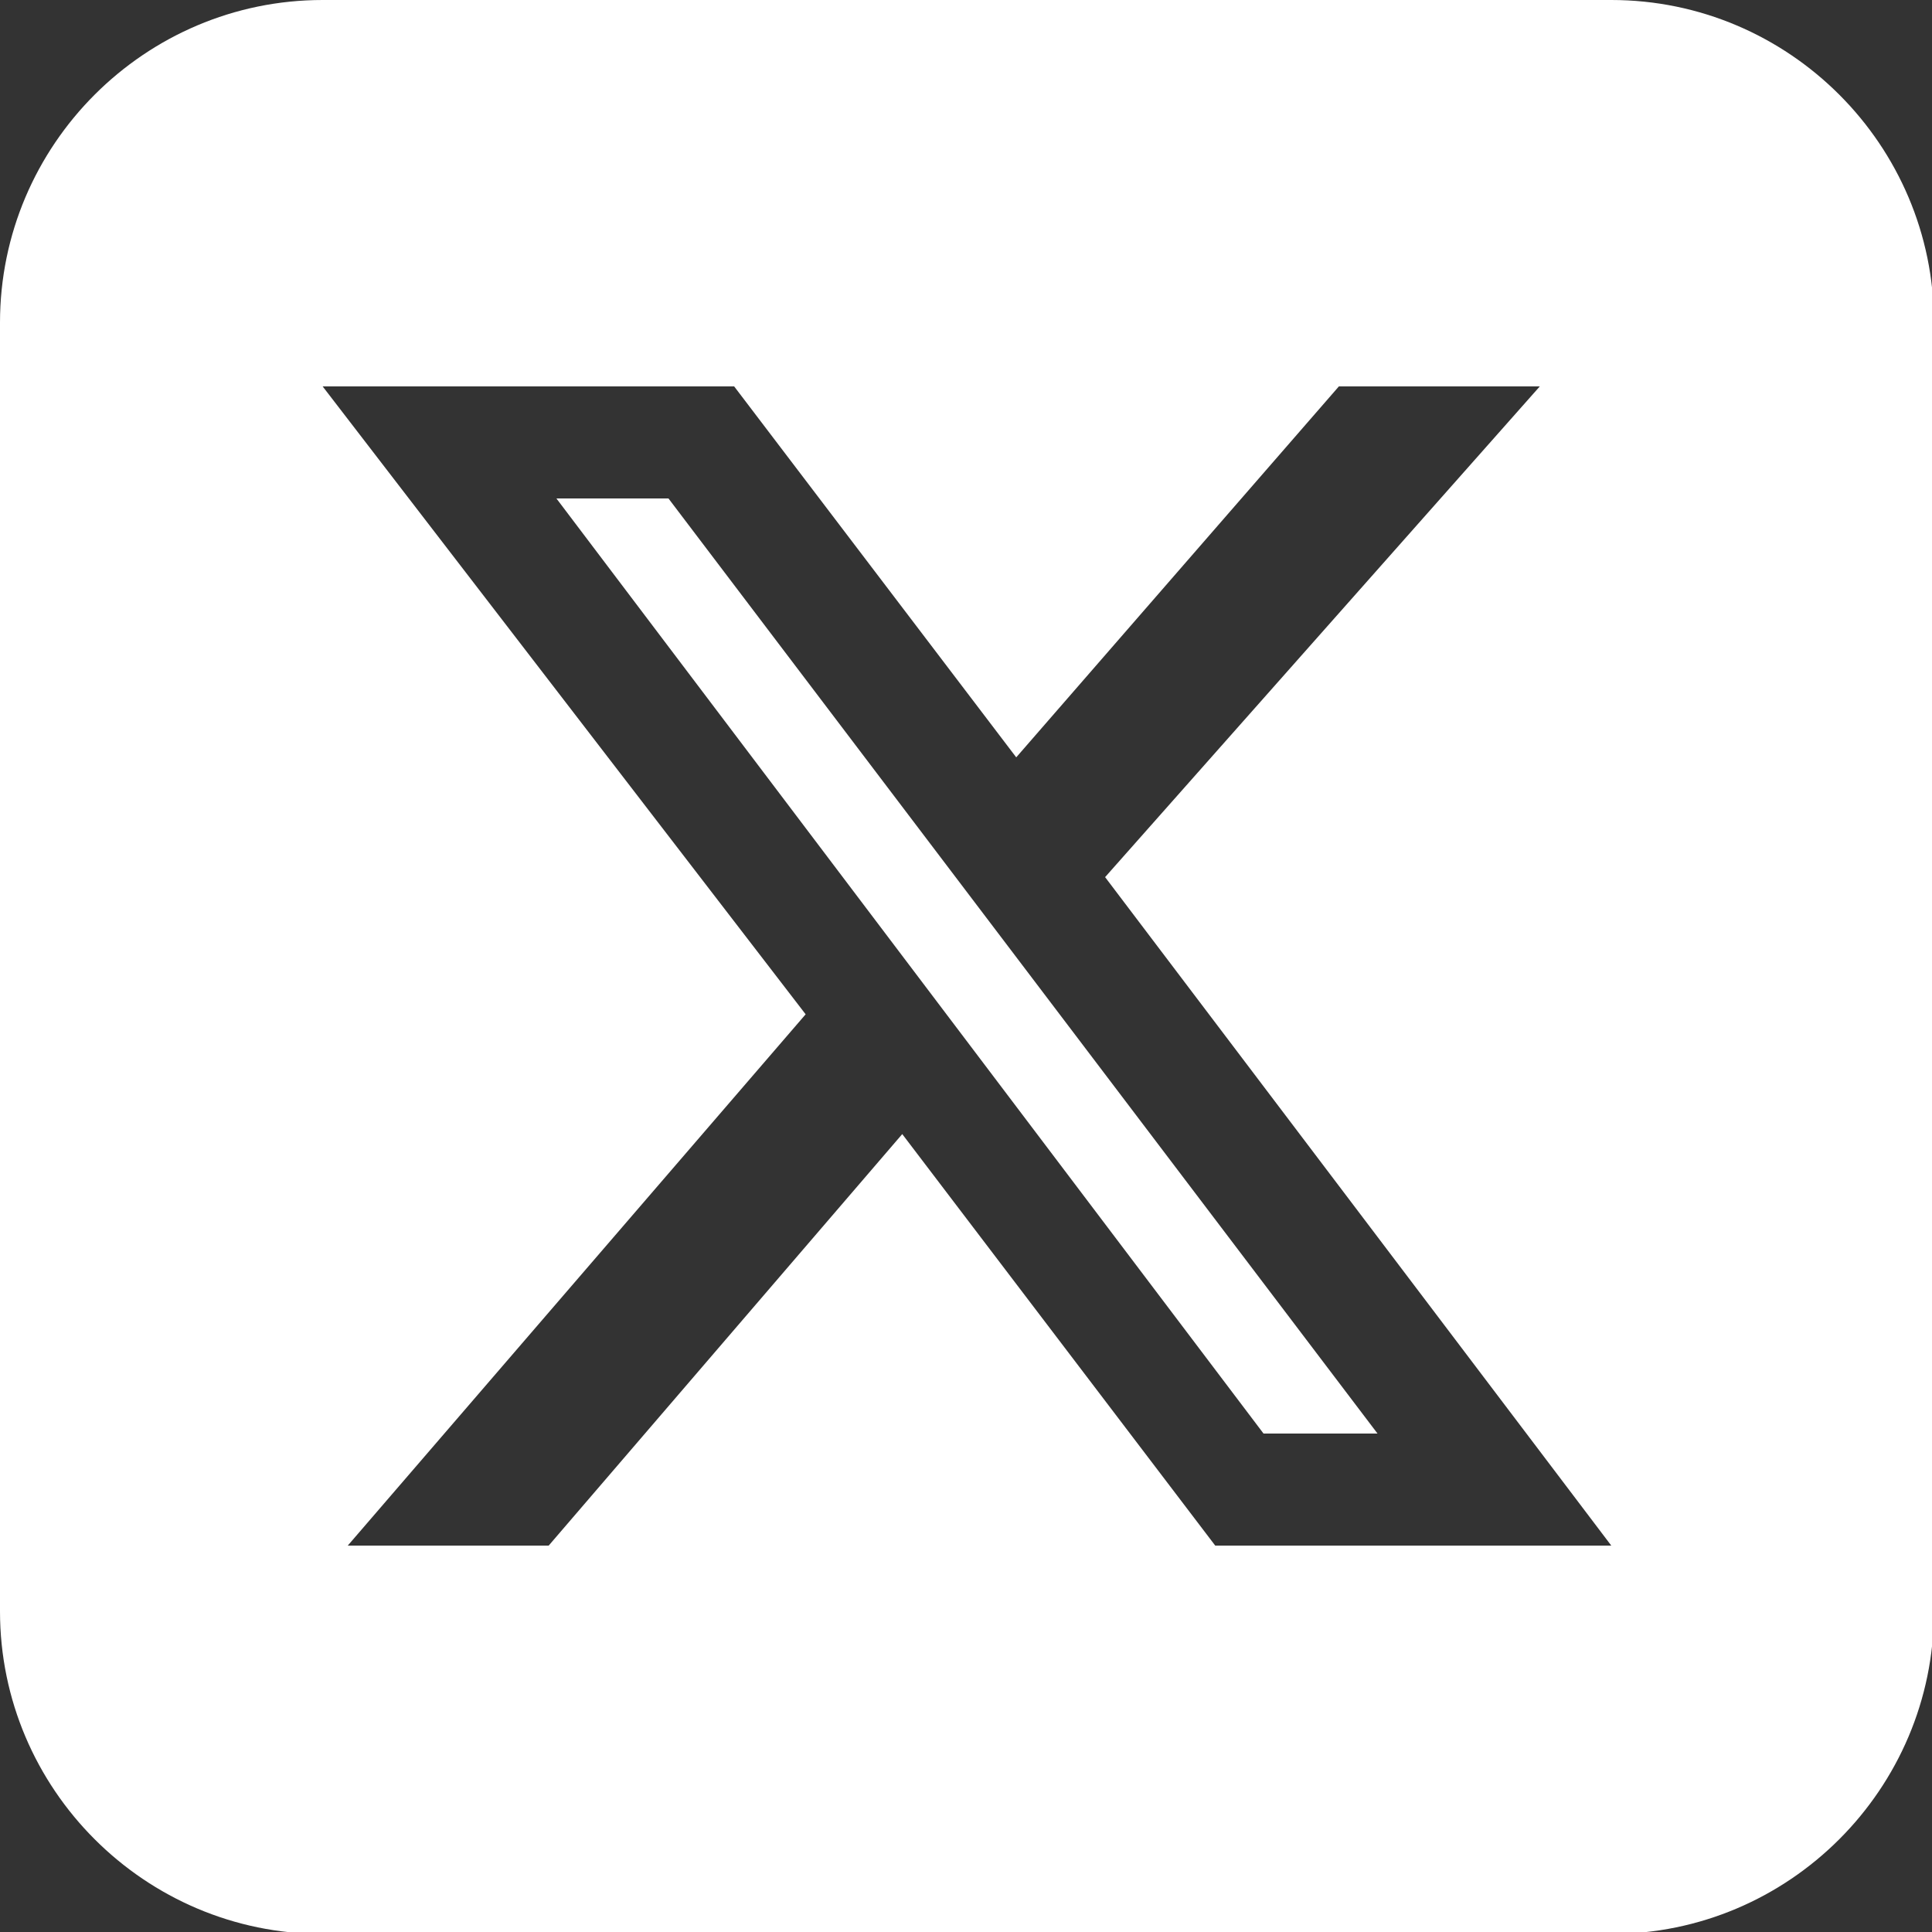
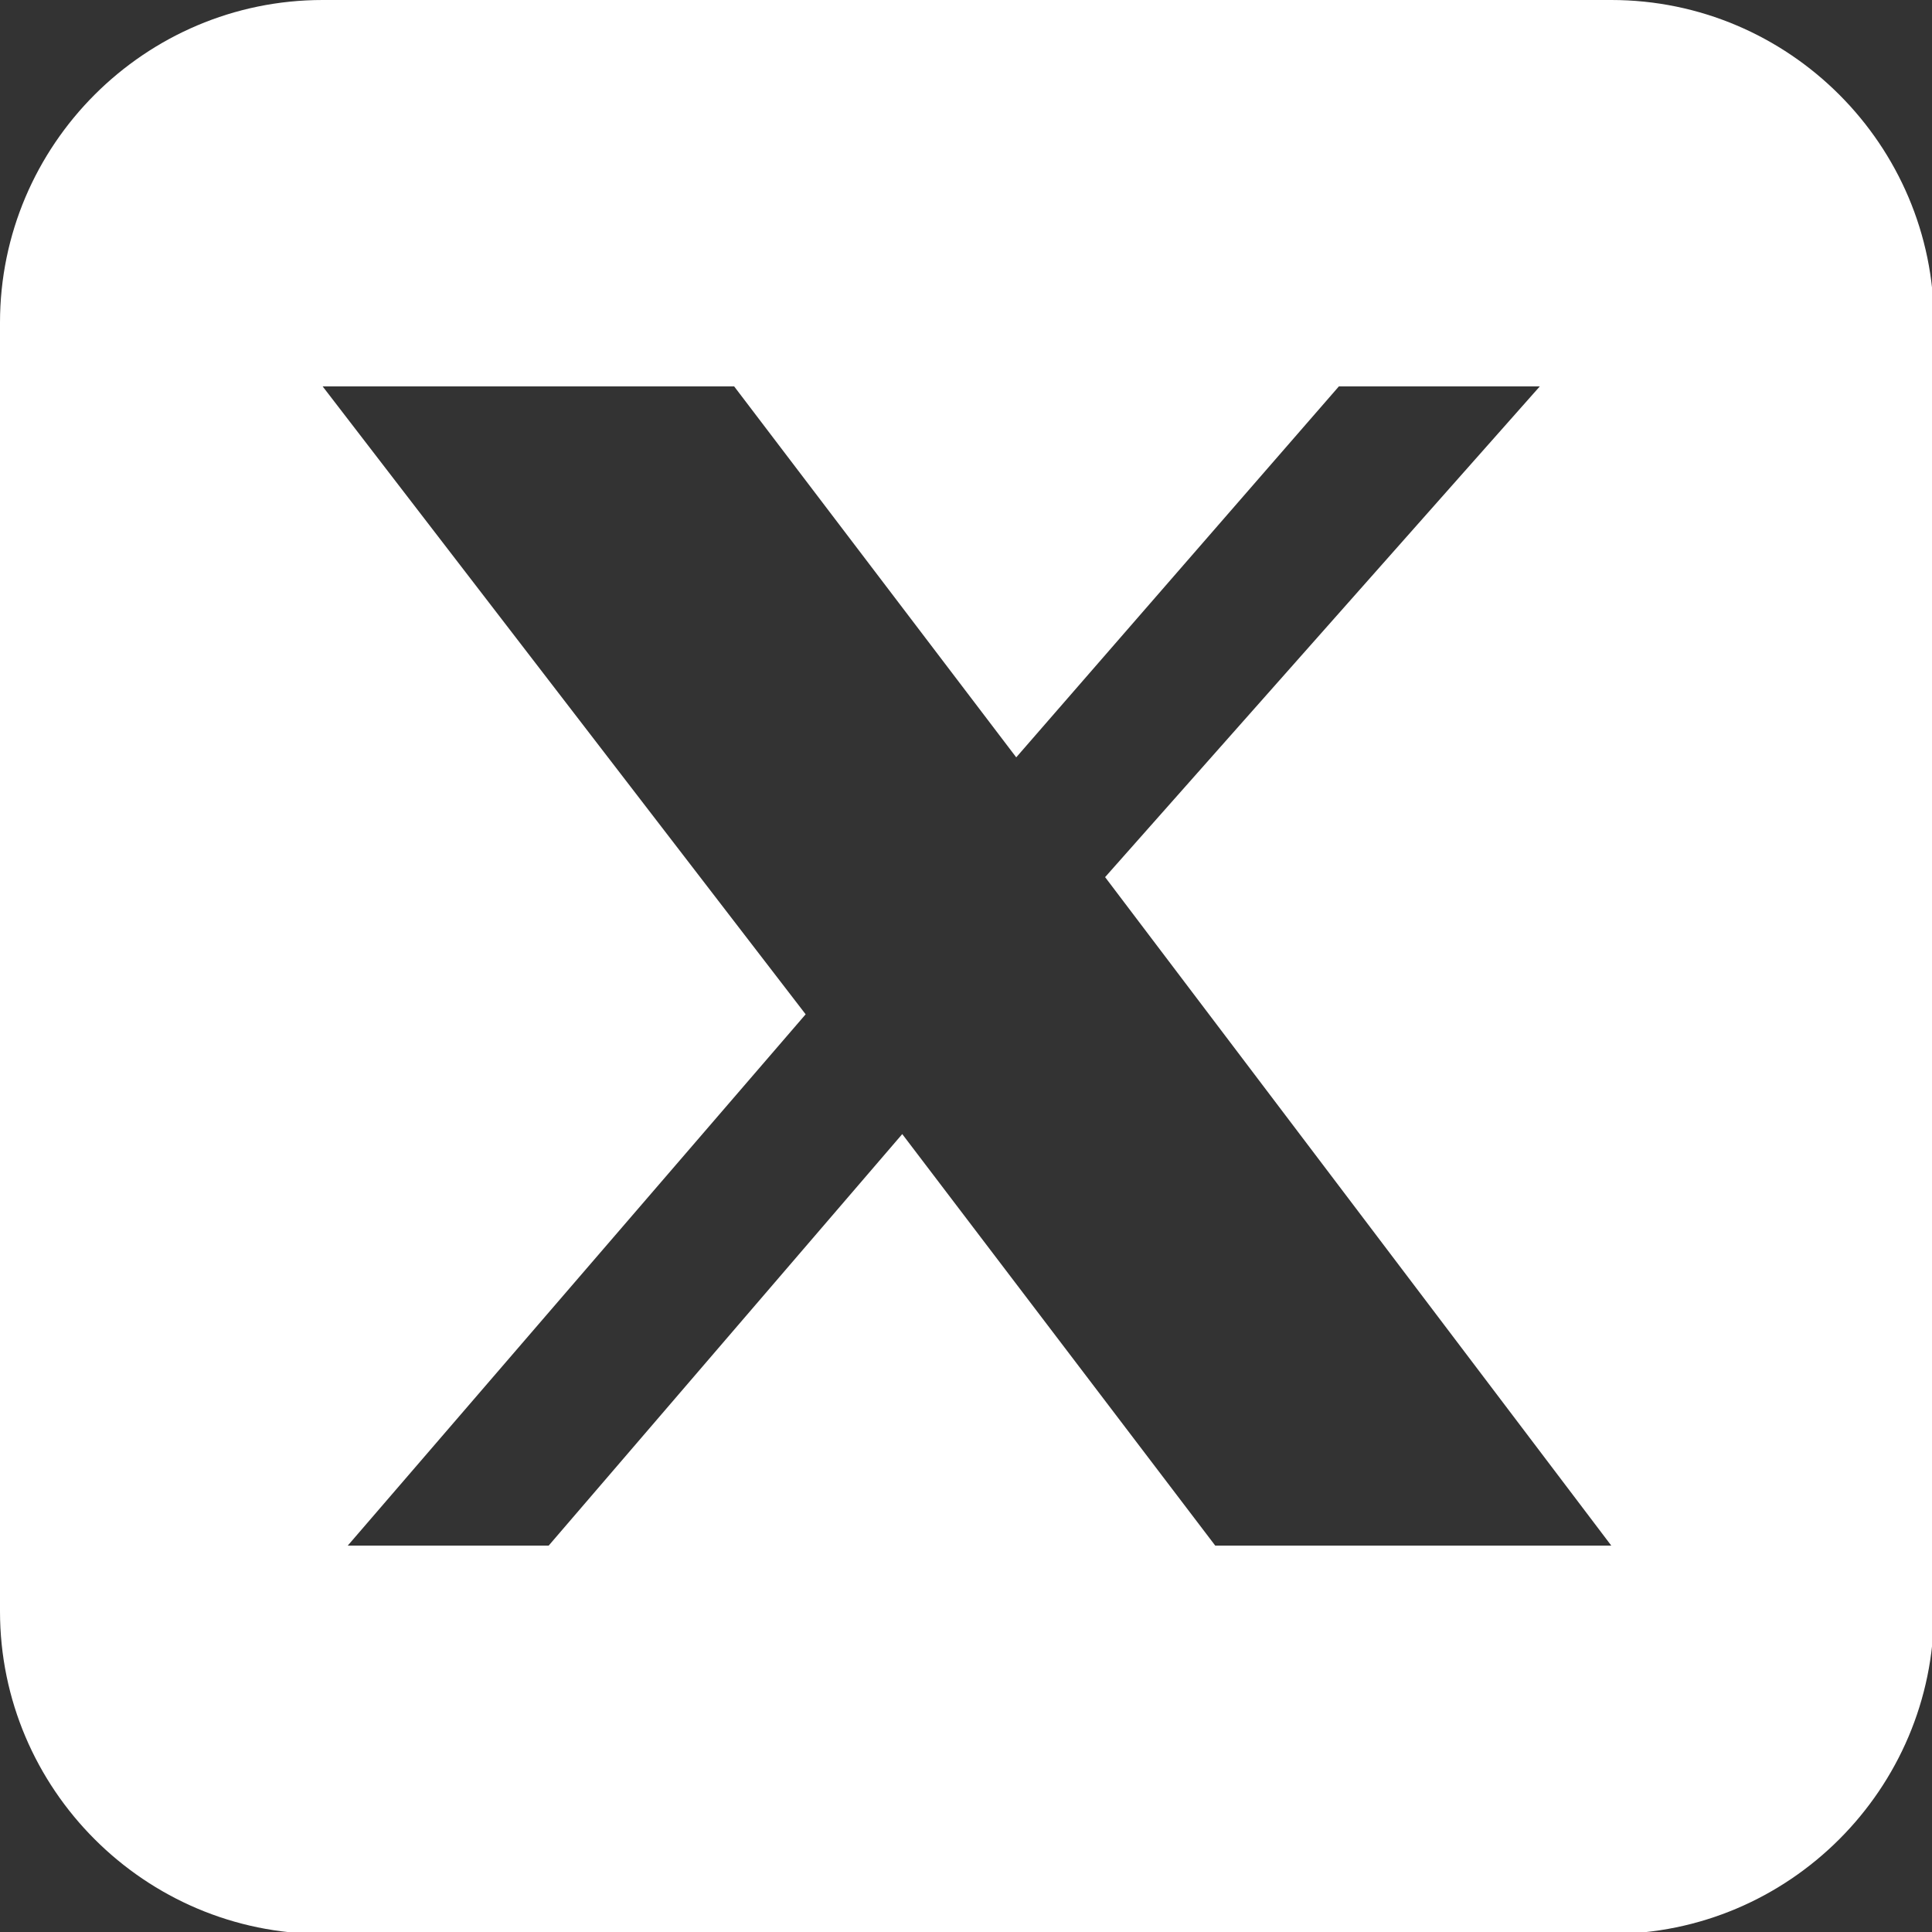
<svg xmlns="http://www.w3.org/2000/svg" id="Capa_1" data-name="Capa 1" version="1.1" viewBox="0 0 100 100">
  <rect x="0" y="0" width="100" height="100" fill="#333333" stroke="none" />
  <defs>
    <style>
      .cls-1 {
        fill: #fff;
        stroke-width: 0px;
      }
    </style>
  </defs>
-   <polygon class="cls-1" points="28.8 25.8 65.4 74.2 71.3 74.2 34.6 25.8 28.8 25.8" />
  <path class="cls-1" d="M0,16.7v66.7c0,9.2,7.5,16.7,16.7,16.7h66.7c9.2,0,16.7-7.5,16.7-16.7V16.7c0-9.2-7.5-16.7-16.7-16.7H16.7C7.5,0,0,7.5,0,16.7ZM62.9,80l-16.2-21.3-18.3,21.3h-10.4l23.7-27.5L16.7,20h21.3l14.6,19.2,16.7-19.2h10.4l-22.5,25.4,26.2,34.6h-20.4Z" />
</svg>